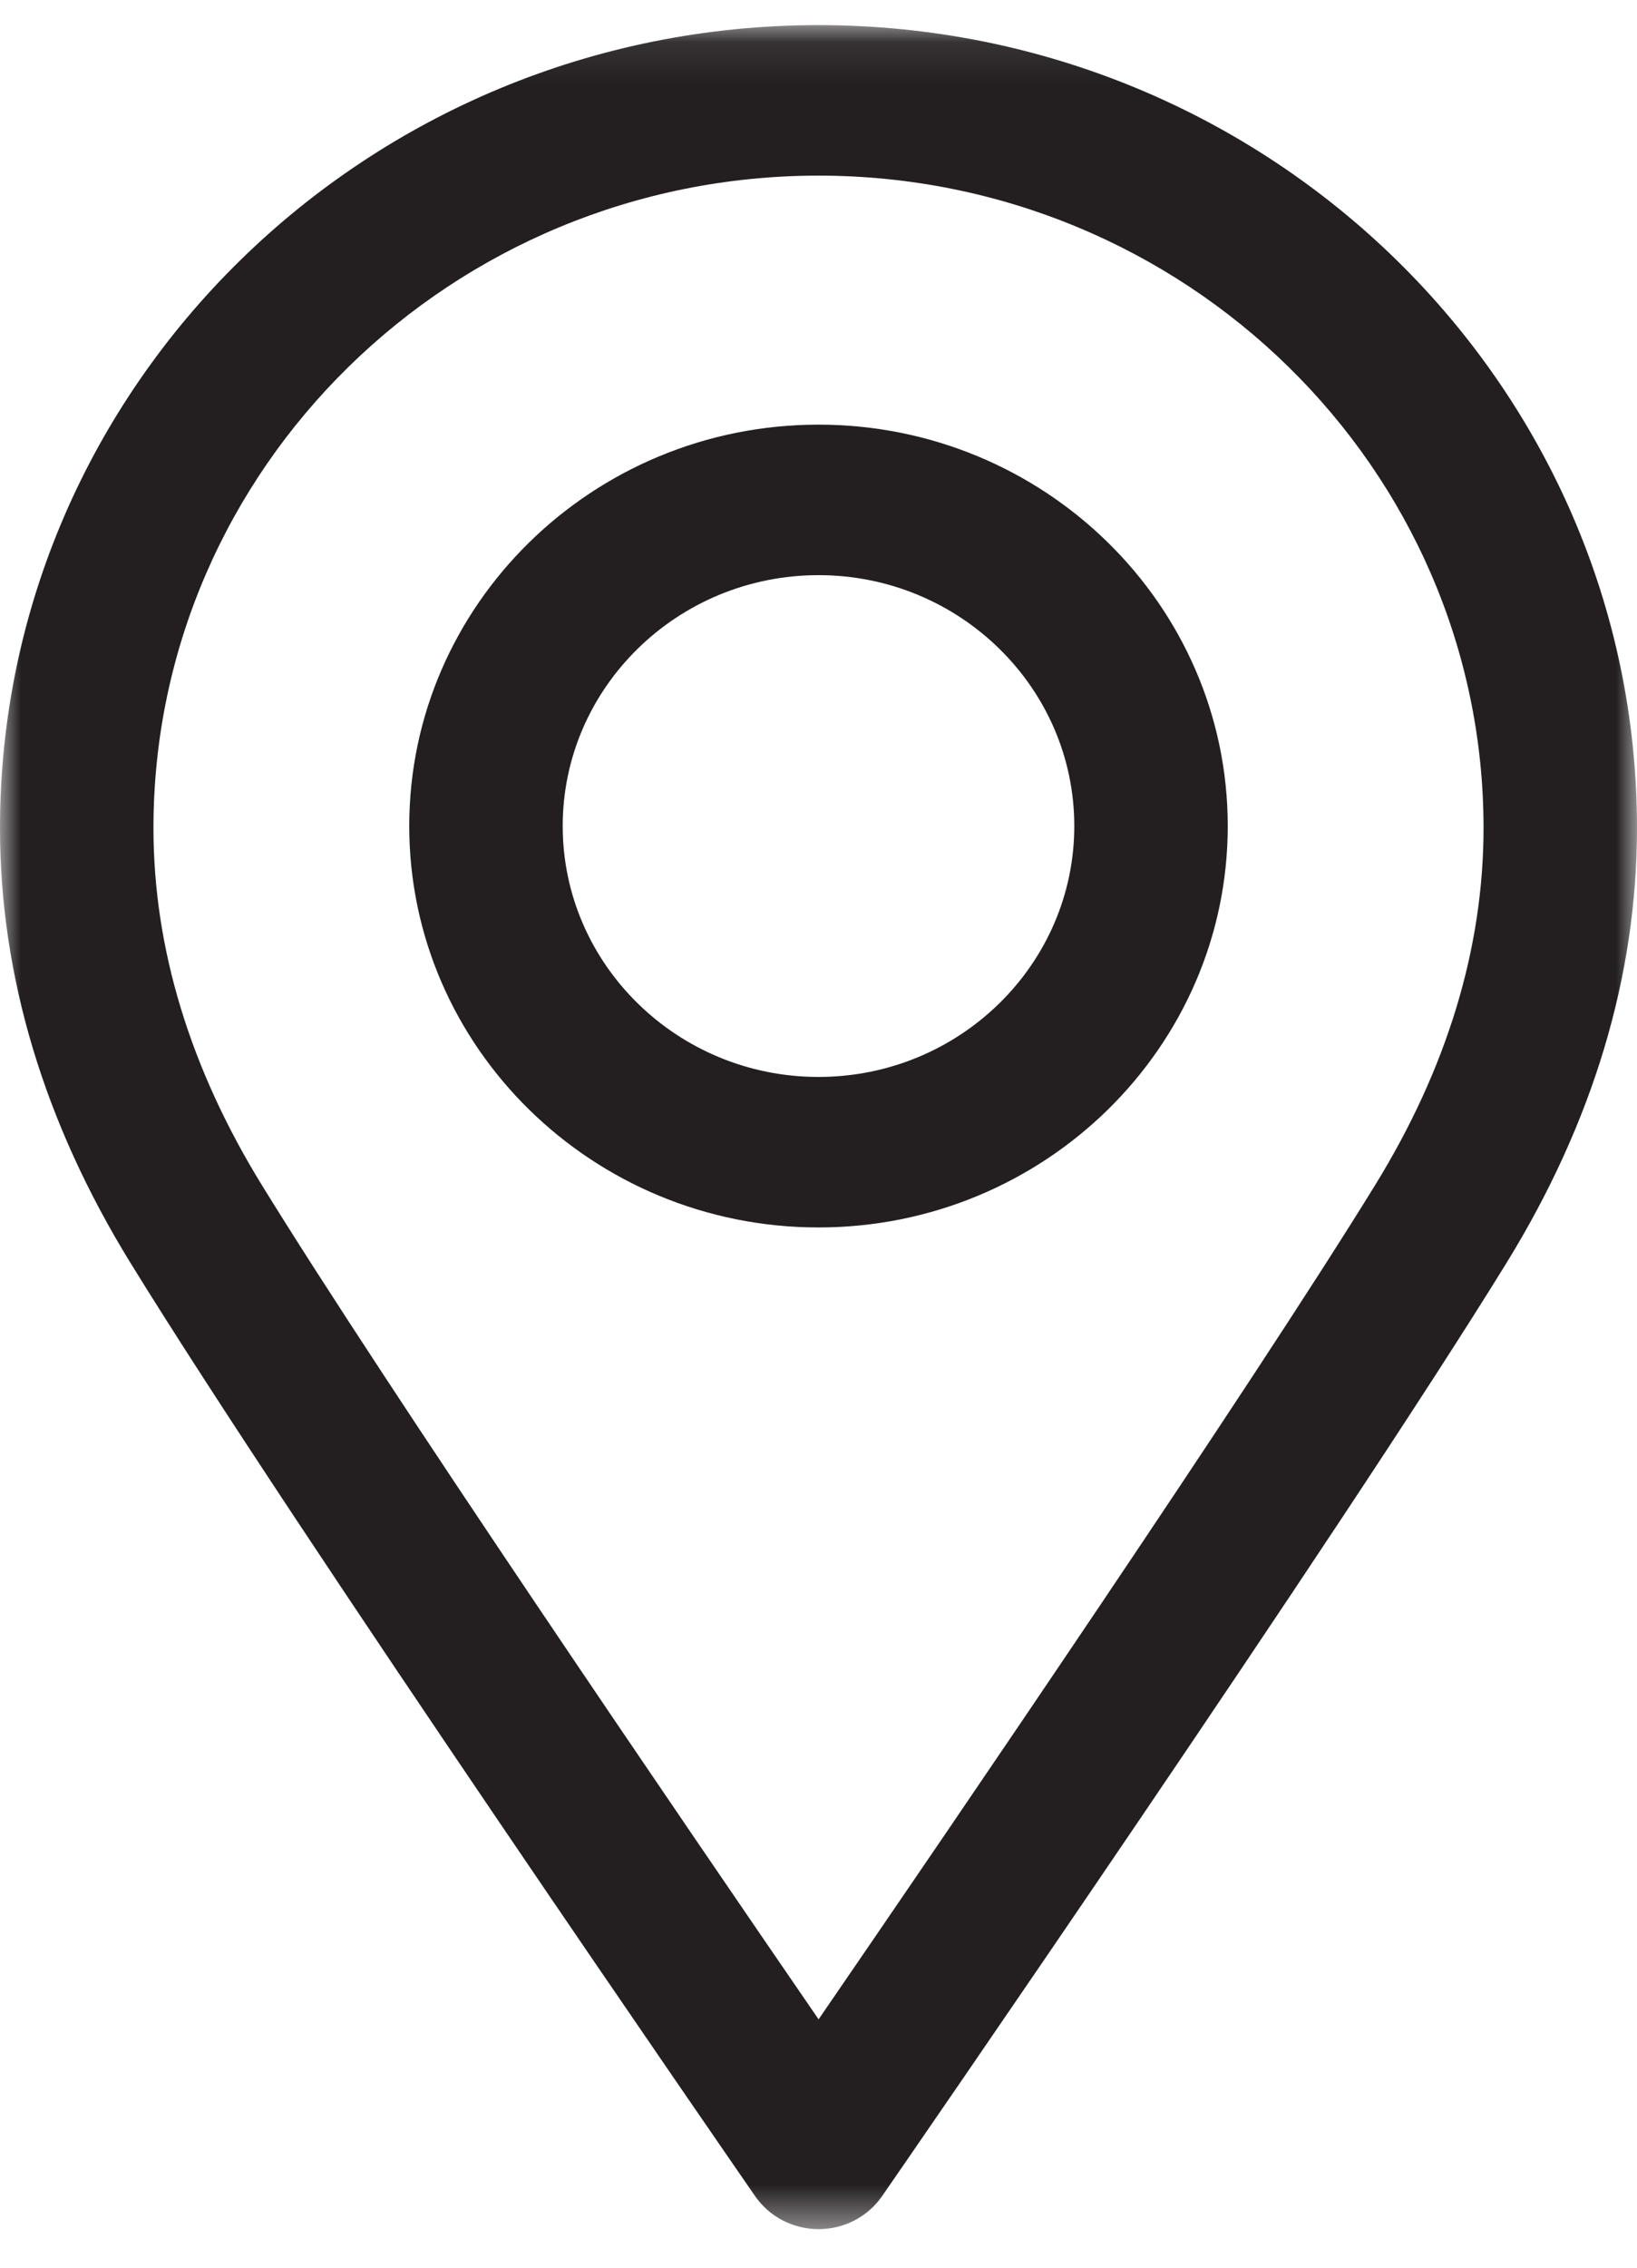
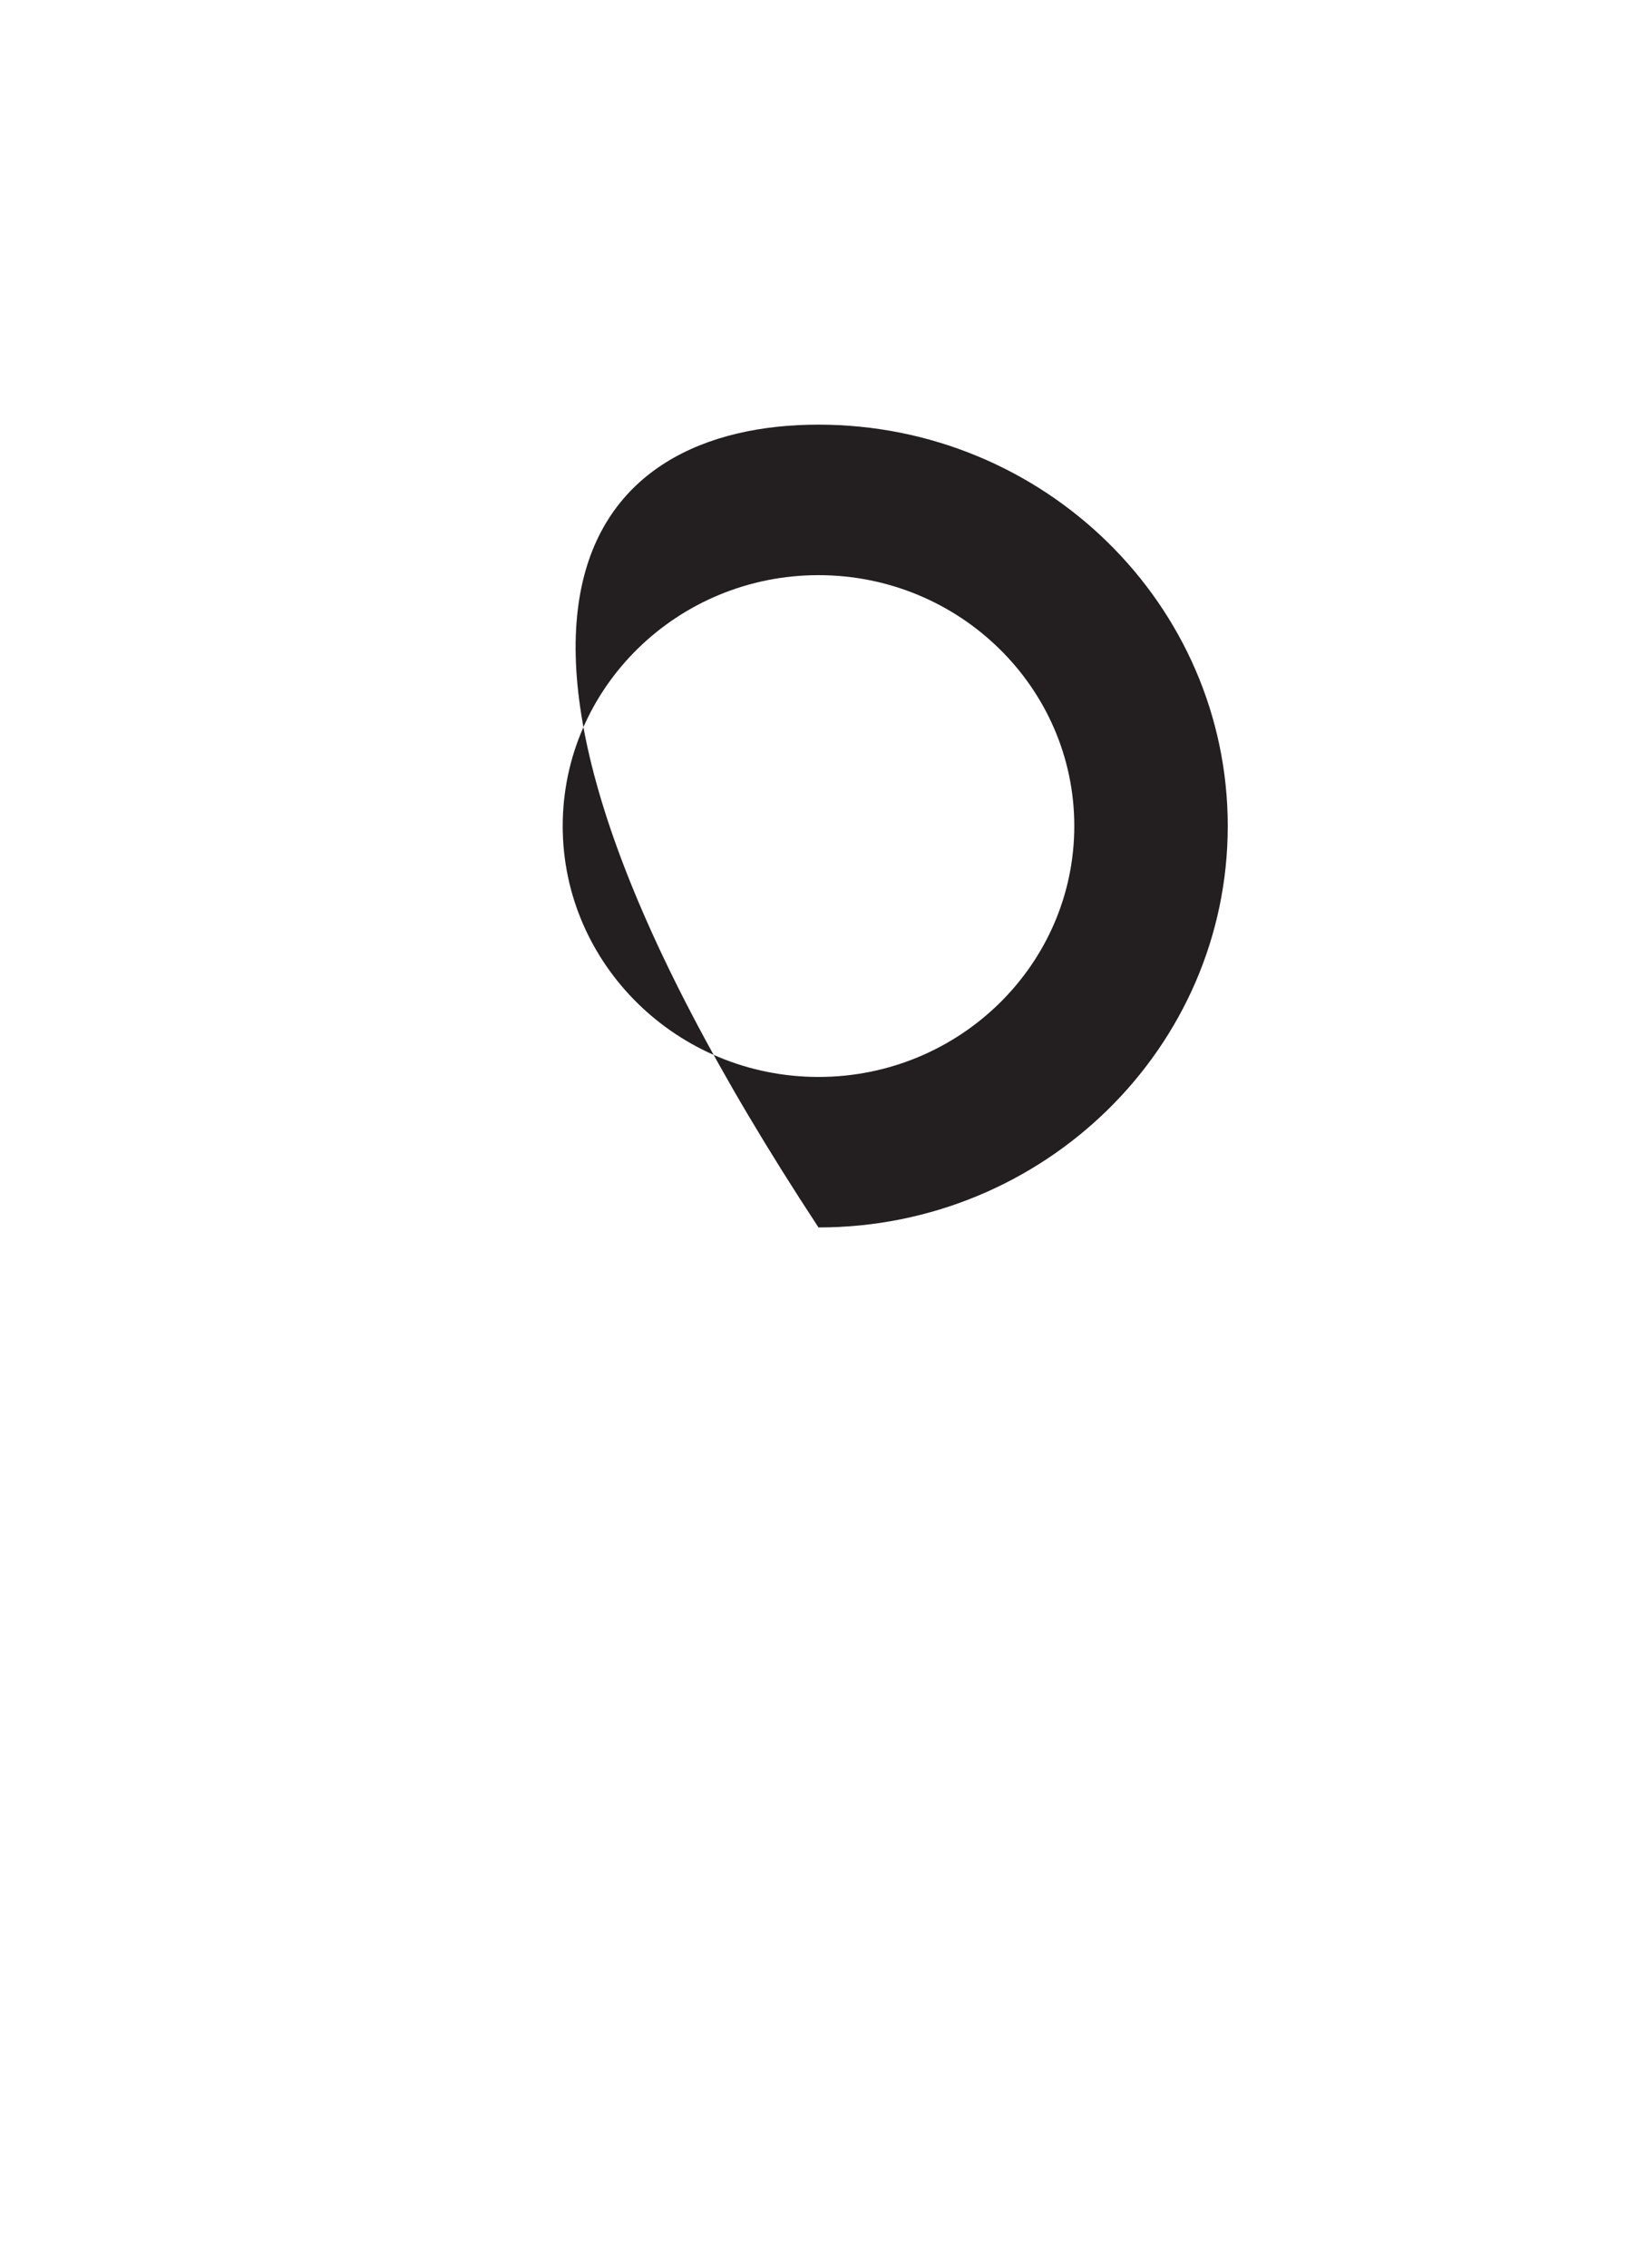
<svg xmlns="http://www.w3.org/2000/svg" xmlns:xlink="http://www.w3.org/1999/xlink" width="39px" height="54px" viewBox="0 0 39 54" version="1.1">
  <title>place</title>
  <defs>
    <filter id="filter-1">
      <feColorMatrix in="SourceGraphic" type="matrix" values="0 0 0 0 0.478 0 0 0 0 0.839 0 0 0 0 0.992 0 0 0 1 0" />
    </filter>
-     <polygon id="path-2" points="0 0.088 39 0.088 39 52.571 0 52.571" />
  </defs>
  <g id="Page-1" stroke="none" stroke-width="1" fill="none" fill-rule="evenodd">
    <g id="Desktop-HD-Copy-9" transform="translate(-190, -3635)">
      <g id="Group-7" transform="translate(190, 3635)">
        <g id="place" transform="translate(0, -0)" filter="url(#filter-1)">
          <g transform="translate(0, -0)" id="Group-6">
            <g id="Group-3" transform="translate(0, 0.51)">
              <mask id="mask-3" fill="white">
                <use xlink:href="#path-2" />
              </mask>
              <g id="Clip-2" />
              <path d="M19.5,3.672 C10.763,3.673 3.656,10.641 3.656,19.206 C3.656,22.069 4.526,24.932 6.242,27.716 C9.225,32.558 16.37,43.017 19.502,47.576 C22.633,43.016 29.775,32.558 32.758,27.716 C34.474,24.932 35.344,22.069 35.344,19.206 C35.344,10.641 28.237,3.673 19.5,3.672 M19.502,52.572 C18.896,52.572 18.329,52.277 17.989,51.785 C17.543,51.14 7.018,35.908 3.112,29.569 C1.047,26.218 0,22.731 0,19.206 C0,8.666 8.746,0.089 19.497,0.088 L19.5,0.088 L19.503,0.088 C30.254,0.089 39,8.666 39,19.206 C39,22.731 37.953,26.218 35.888,29.569 C31.982,35.908 21.462,51.139 21.016,51.784 C20.676,52.277 20.109,52.572 19.502,52.572" id="Fill-1" fill="#231F20" mask="url(#mask-3)" />
            </g>
-             <path d="M19.5,13.696 C16.14,13.696 13.406,16.376 13.406,19.67 C13.406,22.965 16.14,25.645 19.5,25.645 C22.86,25.645 25.594,22.965 25.594,19.67 C25.594,16.376 22.86,13.696 19.5,13.696 M19.5,29.229 C14.124,29.229 9.75,24.941 9.75,19.67 C9.75,14.4 14.124,10.112 19.5,10.112 C24.876,10.112 29.25,14.4 29.25,19.67 C29.25,24.941 24.876,29.229 19.5,29.229" id="Fill-4" fill="#231F20" />
+             <path d="M19.5,13.696 C16.14,13.696 13.406,16.376 13.406,19.67 C13.406,22.965 16.14,25.645 19.5,25.645 C22.86,25.645 25.594,22.965 25.594,19.67 C25.594,16.376 22.86,13.696 19.5,13.696 M19.5,29.229 C9.75,14.4 14.124,10.112 19.5,10.112 C24.876,10.112 29.25,14.4 29.25,19.67 C29.25,24.941 24.876,29.229 19.5,29.229" id="Fill-4" fill="#231F20" />
          </g>
        </g>
      </g>
    </g>
  </g>
</svg>